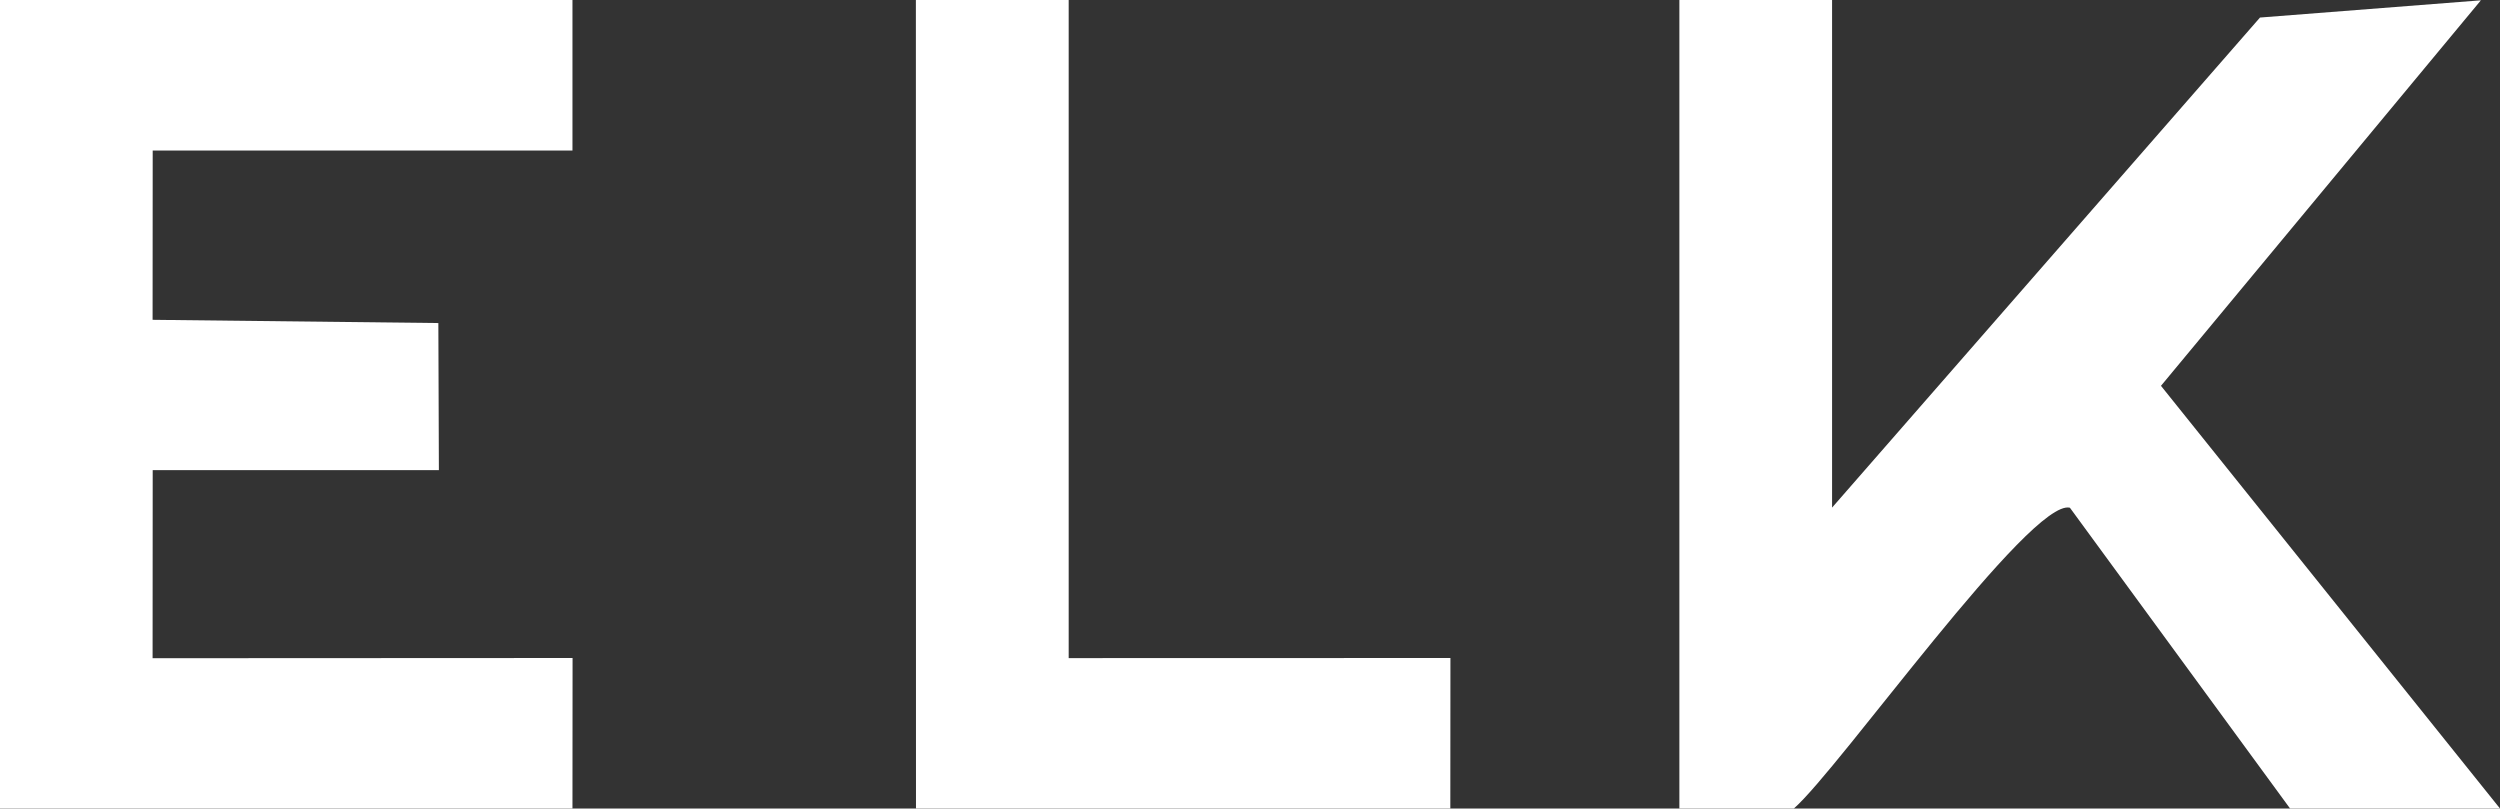
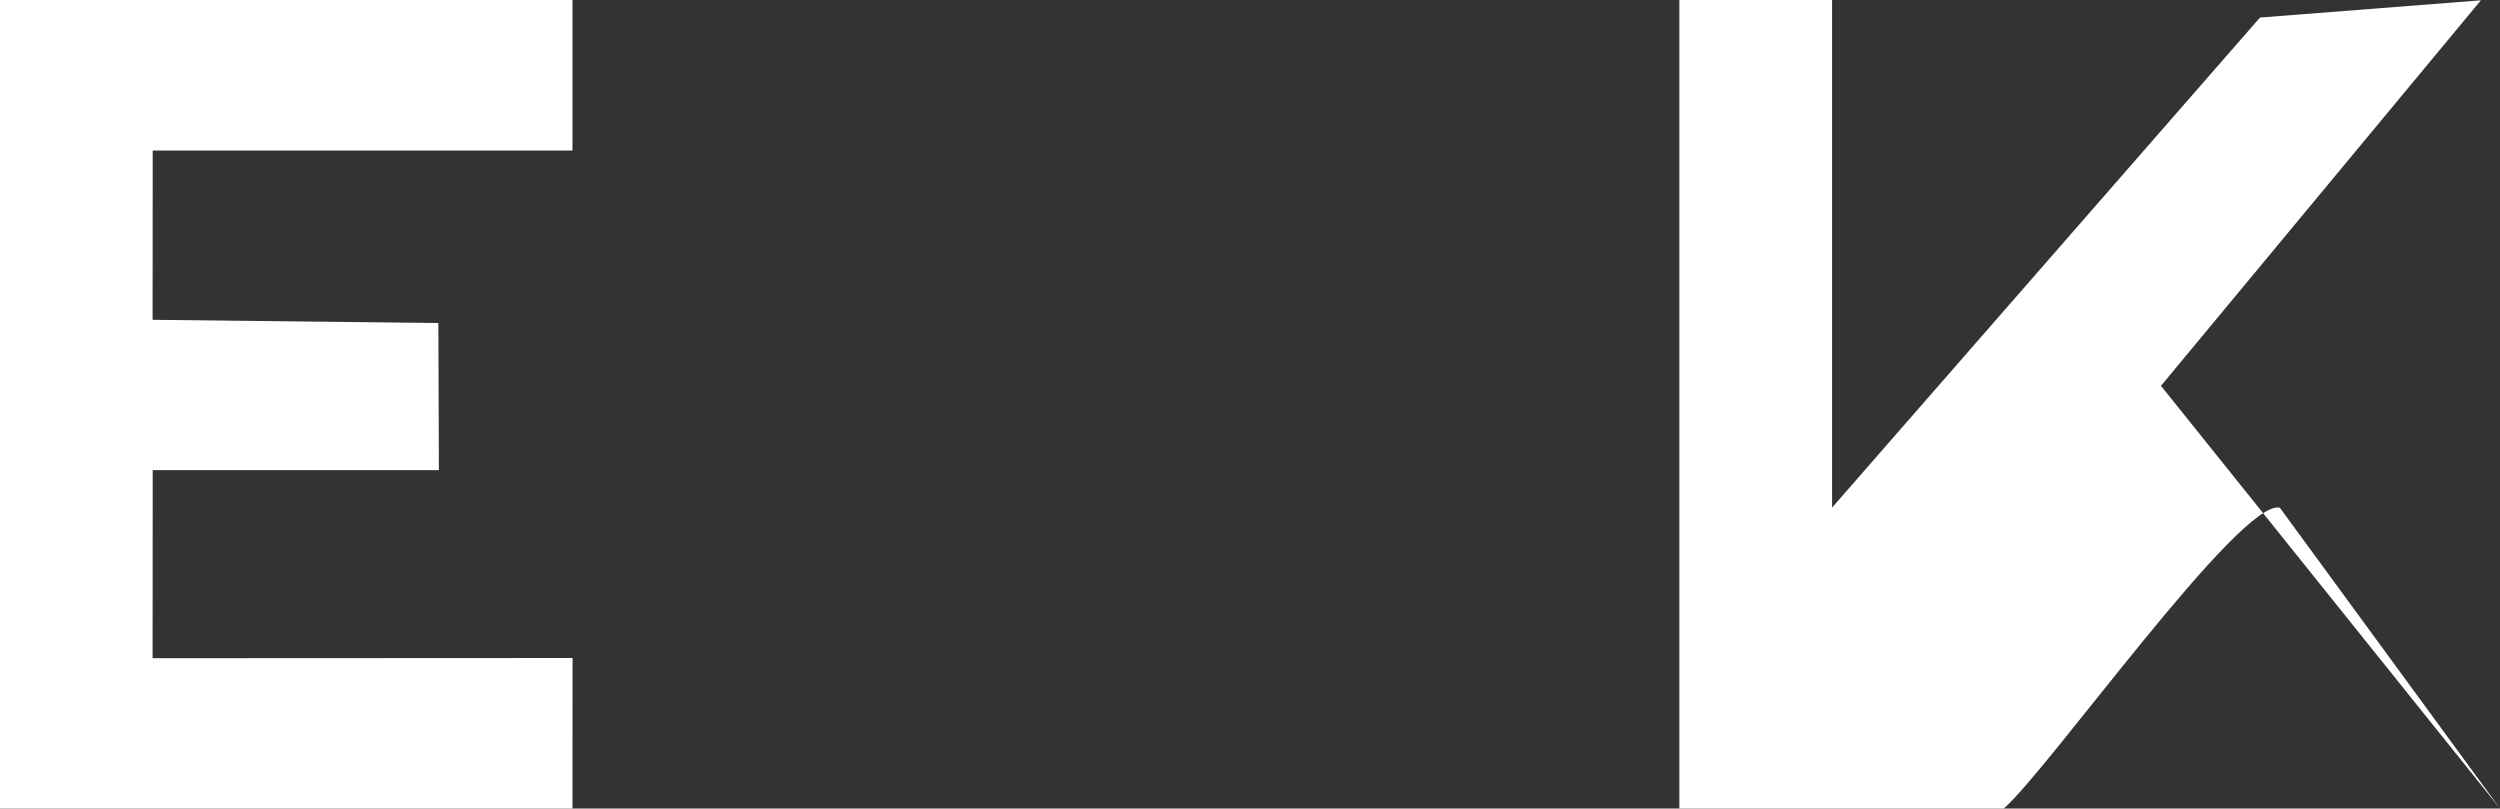
<svg xmlns="http://www.w3.org/2000/svg" id="Layer_2" data-name="Layer 2" viewBox="0 0 239.36 77.41">
  <rect x="0" y="0" width="239.36" height="77.41" fill="#333333" stroke="none" />
  <defs>
    <style>
      .cls-1 {
        fill: #fff;
      }
    </style>
  </defs>
  <g id="Layer_1-2" data-name="Layer 1">
    <g>
-       <path class="cls-1" d="M160.79,77.41V0s14.62,0,14.62,0v48.6L216.38,1.68,237.53.03l-30.63,36.91,32.46,40.47h-20.1l-21.08-28.8c-3.76-.91-22.13,25.07-26.43,28.8h-10.96Z" />
+       <path class="cls-1" d="M160.79,77.41V0s14.62,0,14.62,0v48.6L216.38,1.68,237.53.03l-30.63,36.91,32.46,40.47l-21.08-28.8c-3.76-.91-22.13,25.07-26.43,28.8h-10.96Z" />
      <polygon class="cls-1" points="0 77.41 0 0 54.81 0 54.81 14.41 14.62 14.41 14.61 30.62 41.97 30.93 42.02 45.01 14.62 45.01 14.61 63.02 54.82 63 54.81 77.41 0 77.41" />
-       <polygon class="cls-1" points="87.7 77.41 87.69 0 102.32 0 102.32 63.01 138.87 63 138.86 77.41 87.7 77.41" />
    </g>
  </g>
</svg>